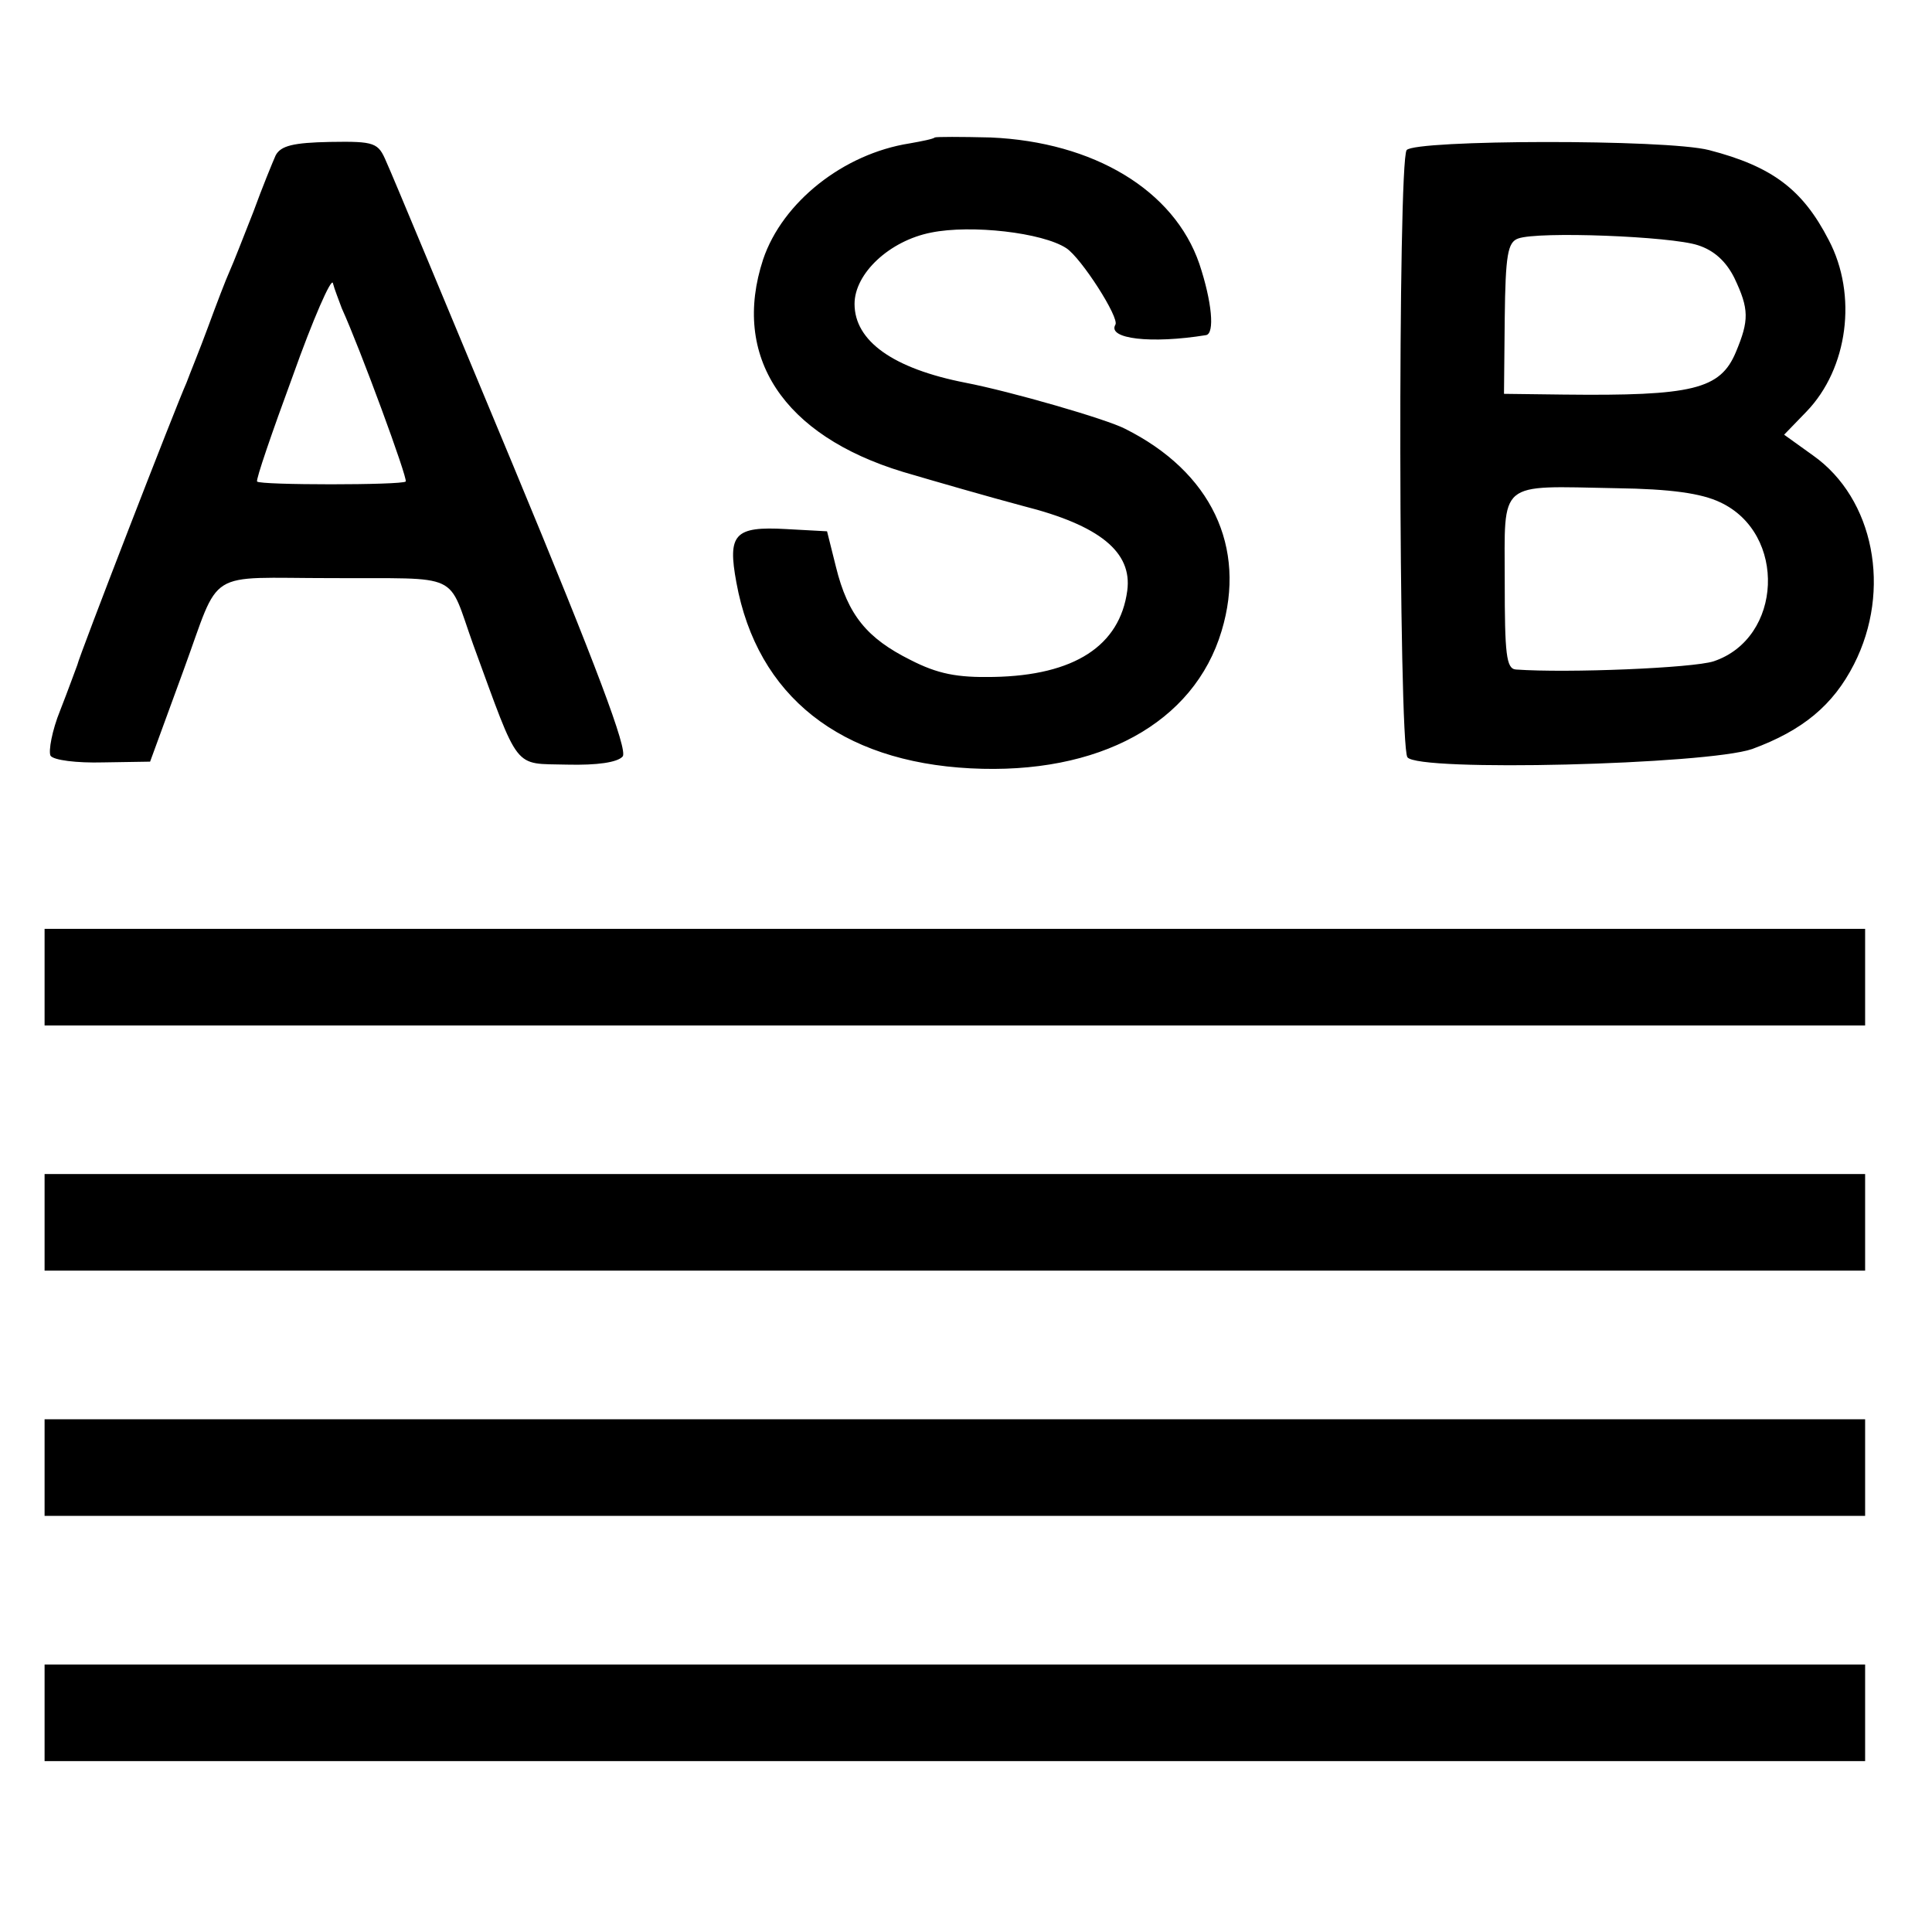
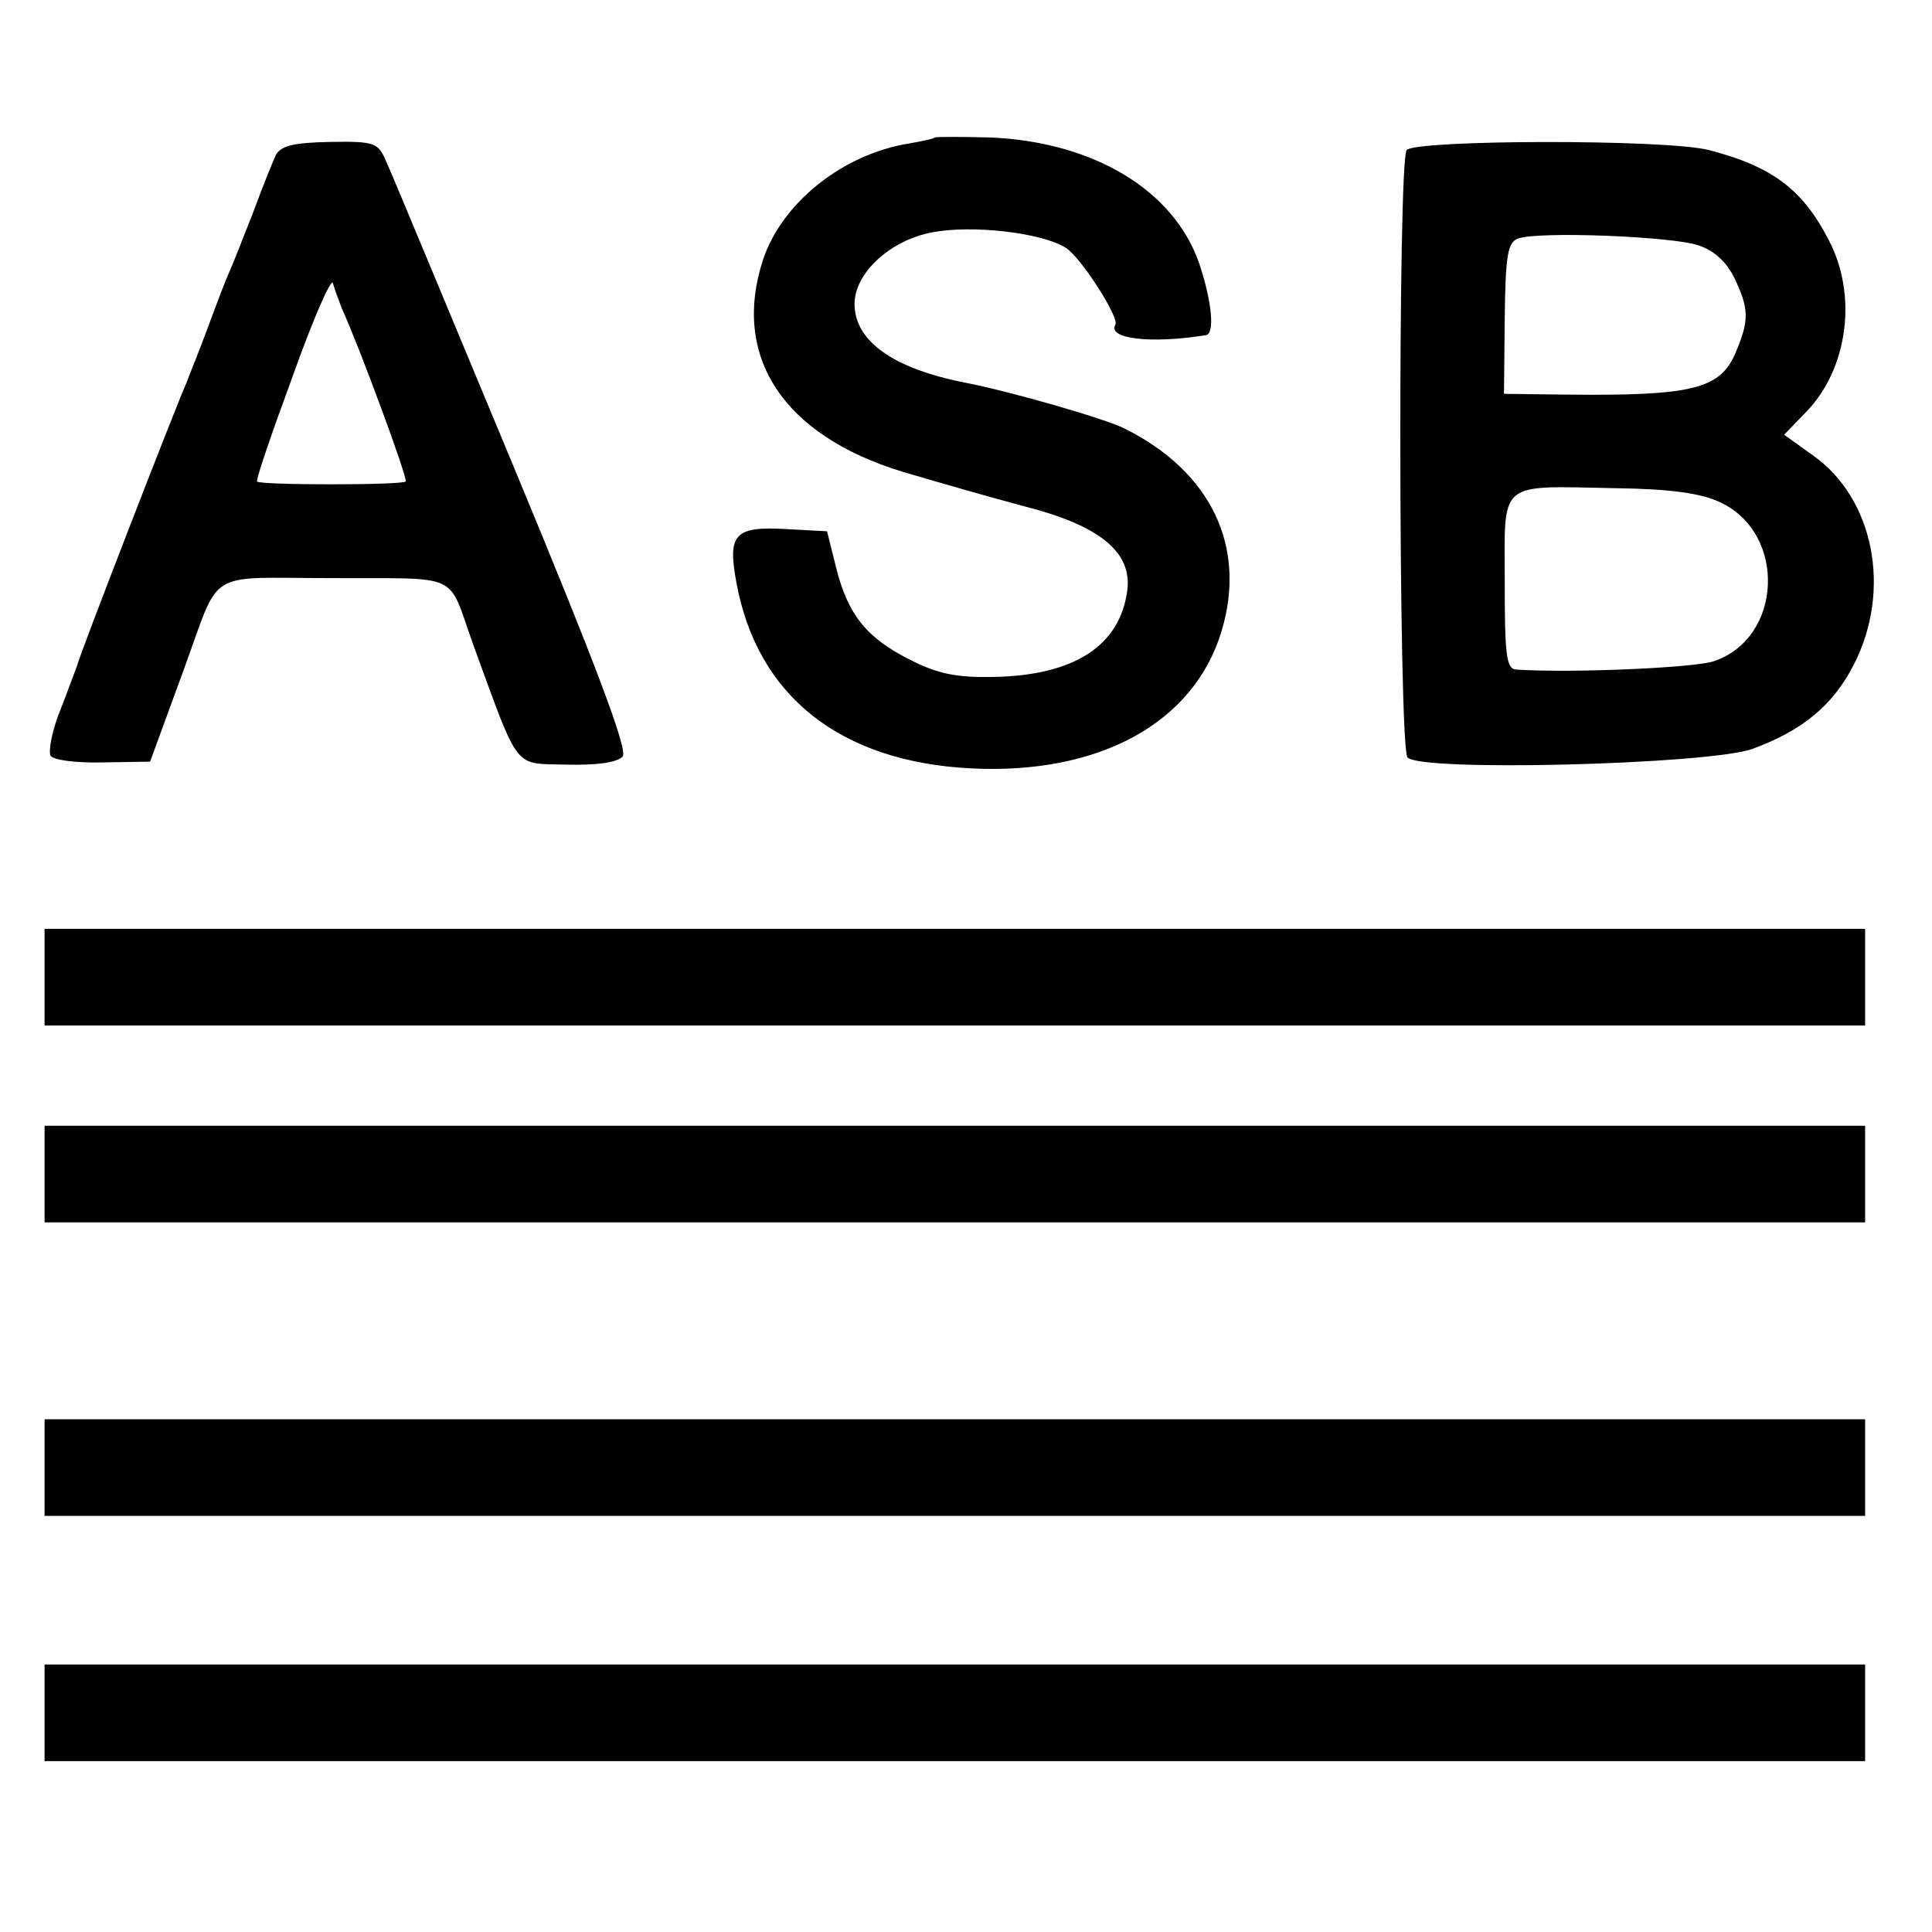
<svg xmlns="http://www.w3.org/2000/svg" version="1" width="346.667" height="346.667" viewBox="0 0 260 260">
-   <path d="M125.8 18.5c-.2.2-1.7.5-3.4.8-8.9 1.4-17.1 7.9-19.7 15.6-4.3 13.1 2.7 23.7 18.8 28.6 4.4 1.3 11.7 3.4 16.2 4.6 10.3 2.6 14.7 6.2 14 11.4-1 7.4-7.1 11.4-18 11.6-4.9.1-7.5-.4-11.2-2.3-5.8-2.9-8.4-6-10-12.5l-1.2-4.8-5.5-.3c-7-.4-7.9.7-6.7 7.2 2.8 15.3 14 24.1 31.5 25 17.3.9 30.1-6.1 33.8-18.5 3.4-11.3-1.4-21.4-13-27.2-2.5-1.3-15.3-5-21.5-6.2-9.7-1.9-14.9-5.6-14.9-10.6 0-4.1 4.7-8.5 10.3-9.6 5.4-1.1 15 0 18.2 2.1 2 1.3 7.2 9.4 6.6 10.3-1.1 1.9 4.8 2.6 12.2 1.4 1.2-.2.8-4.5-.9-9.6-3.4-9.9-14.2-16.4-28.1-17-4-.1-7.3-.1-7.5 0zM37.1 20.9c-.4.9-1.8 4.3-3 7.6-1.3 3.3-2.7 6.9-3.2 8-.5 1.1-1.8 4.5-2.9 7.5-1.1 3-2.5 6.4-2.9 7.5-1.4 3.1-14.5 36.9-14.7 38-.2.5-1.2 3.3-2.3 6.1-1.1 2.7-1.6 5.5-1.3 6.1.4.6 3.5 1 7.1.9l6.3-.1 4.5-12.3c5.1-13.9 2.7-12.4 19.8-12.4 17.9.1 15.6-1 19.2 9C70 104 69 102.7 76.3 102.9c4.1.1 6.8-.3 7.5-1.1.7-.9-3.5-12.1-14.8-39.3-8.7-20.9-16.3-39.2-17-40.7-1.1-2.6-1.5-2.8-7.6-2.7-4.9.1-6.6.5-7.3 1.8zM46 41.5c2.5 5.5 8.9 22.9 8.6 23.3-.5.5-19.7.5-20 0-.2-.2 2-6.6 4.8-14.2 2.7-7.6 5.2-13.3 5.4-12.5.2.8.8 2.3 1.2 3.4zM189.3 20.2c-1.2 1.6-1.1 79.8.1 81.7 1.3 2 40.3 1 46.4-1.1 6.8-2.5 10.9-5.9 13.7-11.4 5.1-10 2.7-22.3-5.5-28.1l-3.9-2.8 3-3.1c5.6-5.8 6.9-15.7 3-23.1-3.5-6.8-7.6-9.9-16.1-12.1-5.8-1.5-39.6-1.4-40.7 0zM228.5 33c2.2.7 3.8 2.2 4.9 4.4 2 4.2 2 5.7.2 10-2.1 5-5.8 5.9-23.2 5.7l-8-.1.1-10.2c.1-8.5.4-10.2 1.8-10.7 2.7-1 20.6-.3 24.2.9zm3 34.6c9 4.2 8.4 18.3-.9 21.4-2.8.9-19.6 1.6-26.6 1.1-1.3-.1-1.5-2.1-1.5-11.8 0-13.8-1.1-12.9 15-12.6 7.4.1 11.5.7 14 1.9zM6 131.5v6.5h245v-13H6v6.5zM6 164.5v6.5h245v-13H6v6.5zM6 197.5v6.5h245v-13H6v6.5zM6 230.5v6.5h245v-13H6v6.5z" />
+   <path d="M125.8 18.5c-.2.2-1.7.5-3.4.8-8.9 1.4-17.1 7.9-19.7 15.6-4.3 13.1 2.7 23.7 18.8 28.6 4.4 1.3 11.7 3.4 16.2 4.6 10.3 2.6 14.7 6.2 14 11.4-1 7.4-7.1 11.4-18 11.6-4.9.1-7.5-.4-11.2-2.3-5.8-2.9-8.4-6-10-12.5l-1.2-4.8-5.5-.3c-7-.4-7.9.7-6.7 7.2 2.8 15.3 14 24.1 31.5 25 17.3.9 30.1-6.1 33.8-18.5 3.4-11.3-1.4-21.4-13-27.2-2.5-1.3-15.3-5-21.5-6.2-9.7-1.9-14.9-5.6-14.9-10.6 0-4.1 4.7-8.5 10.3-9.6 5.4-1.1 15 0 18.2 2.1 2 1.3 7.2 9.4 6.6 10.3-1.1 1.9 4.8 2.6 12.2 1.4 1.2-.2.8-4.5-.9-9.6-3.4-9.9-14.2-16.4-28.1-17-4-.1-7.3-.1-7.5 0zM37.1 20.9c-.4.9-1.8 4.3-3 7.6-1.3 3.3-2.7 6.9-3.2 8-.5 1.1-1.8 4.5-2.9 7.5-1.1 3-2.5 6.4-2.9 7.5-1.4 3.1-14.5 36.9-14.7 38-.2.5-1.2 3.3-2.3 6.1-1.1 2.7-1.6 5.5-1.3 6.1.4.6 3.5 1 7.1.9l6.3-.1 4.5-12.3c5.1-13.9 2.7-12.4 19.8-12.4 17.9.1 15.6-1 19.2 9C70 104 69 102.7 76.3 102.9c4.1.1 6.8-.3 7.5-1.1.7-.9-3.5-12.1-14.8-39.3-8.7-20.9-16.3-39.2-17-40.7-1.1-2.6-1.5-2.8-7.6-2.7-4.9.1-6.6.5-7.3 1.8zM46 41.5c2.5 5.5 8.9 22.9 8.6 23.3-.5.5-19.7.5-20 0-.2-.2 2-6.6 4.8-14.2 2.7-7.6 5.2-13.3 5.4-12.5.2.8.8 2.3 1.2 3.4zM189.3 20.2c-1.2 1.6-1.1 79.8.1 81.7 1.3 2 40.3 1 46.4-1.1 6.8-2.5 10.9-5.9 13.7-11.4 5.1-10 2.7-22.3-5.5-28.1l-3.9-2.8 3-3.1c5.6-5.8 6.9-15.7 3-23.1-3.5-6.8-7.6-9.9-16.1-12.1-5.8-1.5-39.6-1.4-40.7 0zM228.5 33c2.2.7 3.8 2.2 4.9 4.4 2 4.2 2 5.7.2 10-2.1 5-5.8 5.9-23.2 5.7l-8-.1.1-10.2c.1-8.5.4-10.2 1.8-10.7 2.7-1 20.6-.3 24.2.9zm3 34.6c9 4.2 8.4 18.3-.9 21.4-2.8.9-19.6 1.6-26.6 1.1-1.3-.1-1.5-2.1-1.5-11.8 0-13.8-1.1-12.9 15-12.6 7.4.1 11.5.7 14 1.9zM6 131.5v6.5h245v-13H6v6.5zM6 164.5h245v-13H6v6.5zM6 197.5v6.5h245v-13H6v6.5zM6 230.5v6.5h245v-13H6v6.5z" />
</svg>